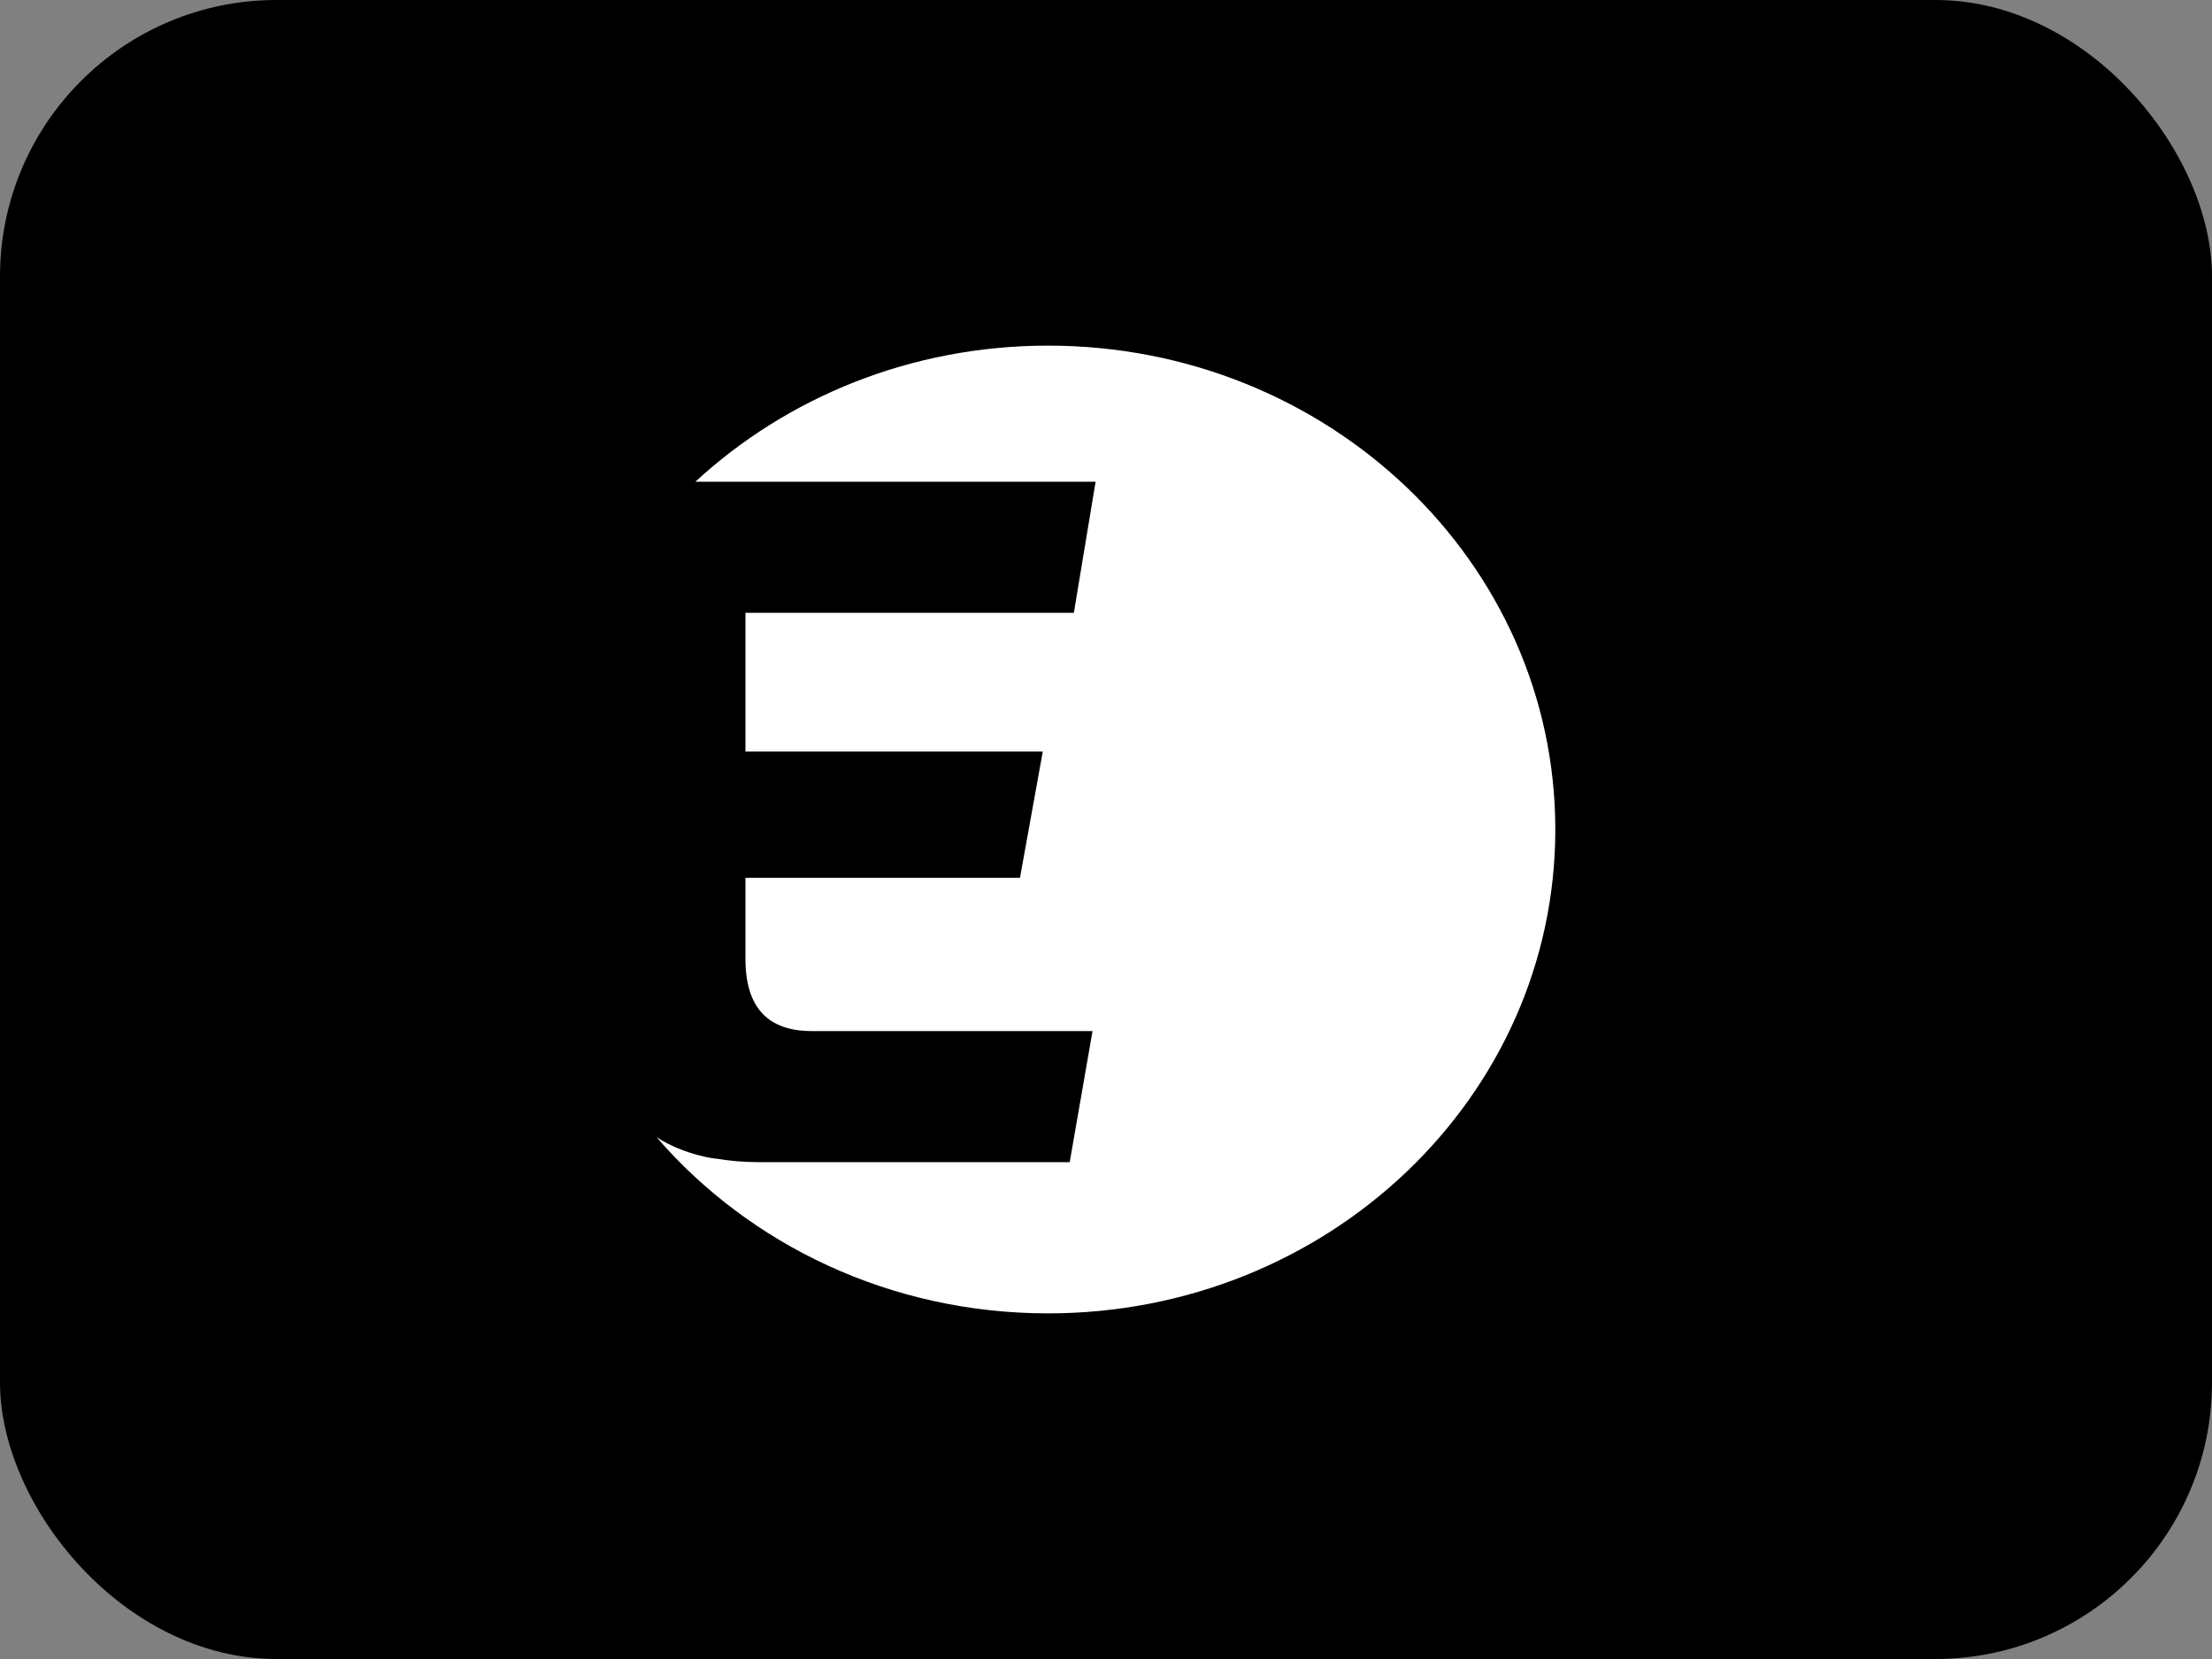
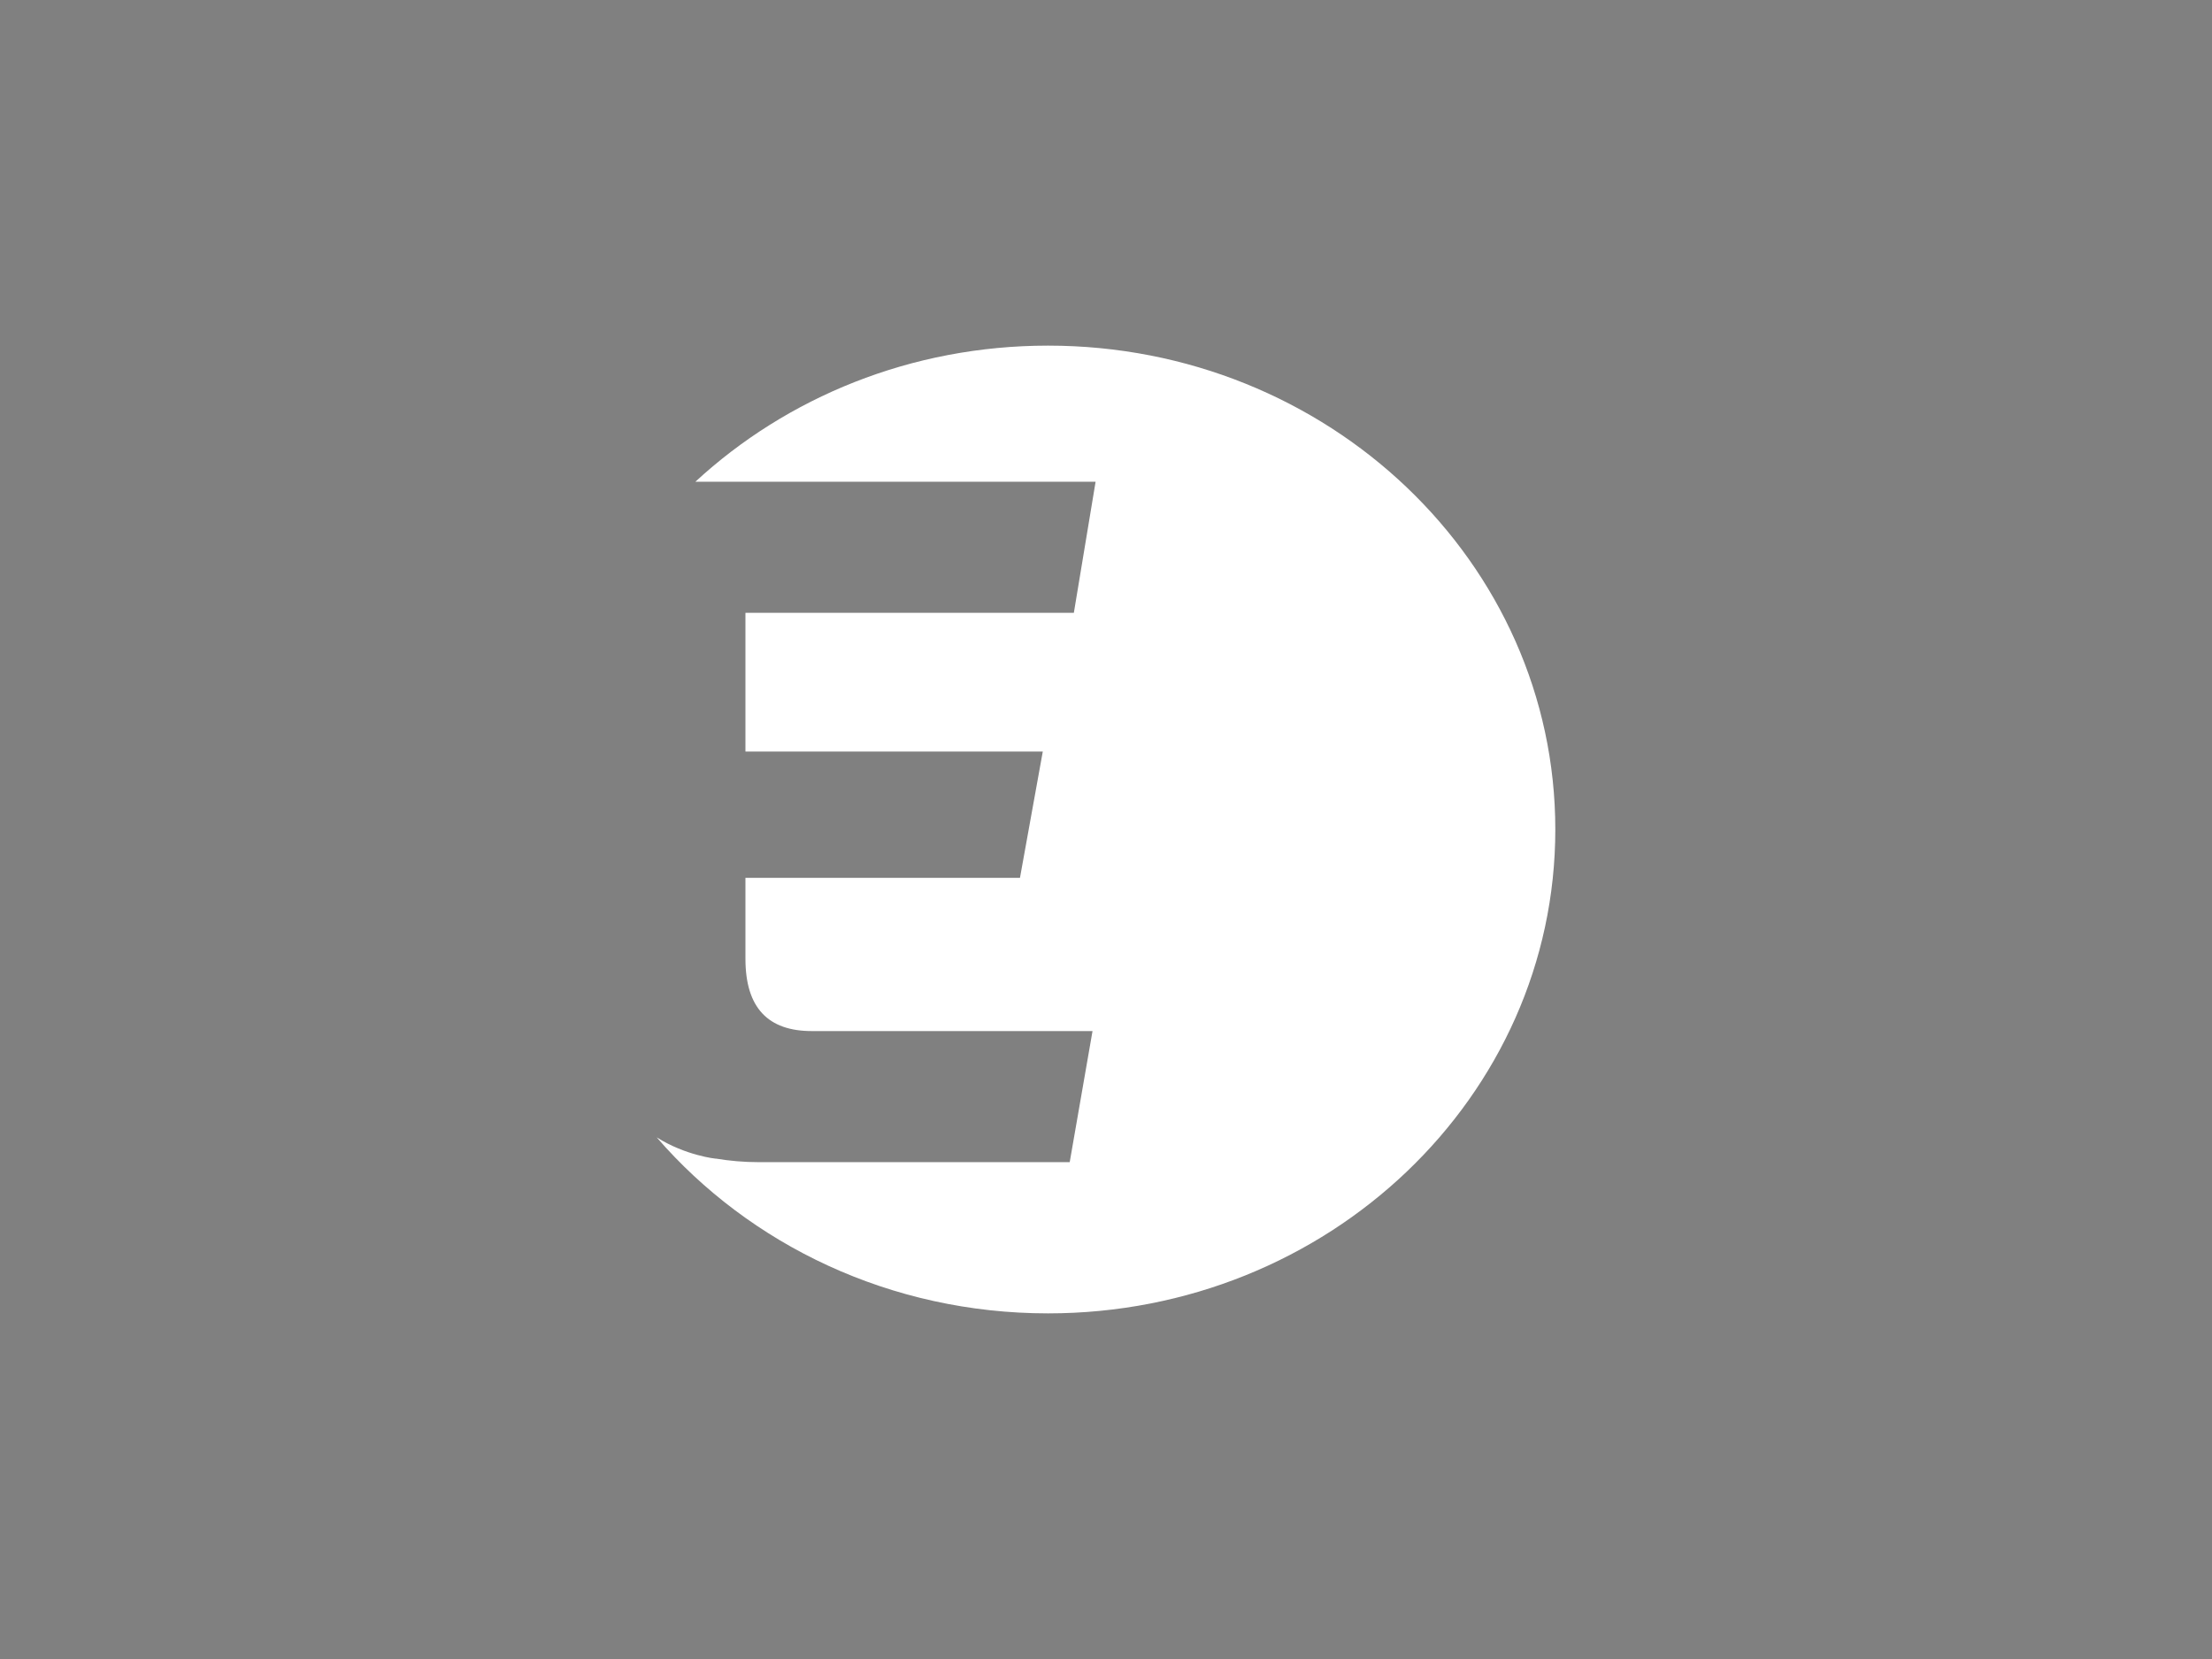
<svg xmlns="http://www.w3.org/2000/svg" width="64" height="48" viewBox="0 0 64 48" fill="none">
  <rect x="0" y="0" width="64" height="48" fill="#808080" stroke="none" />
-   <rect width="64" height="48" rx="8" fill="#E60A14" style="fill:#E60A14;fill:color(display-p3 0.902 0.039 0.078);fill-opacity:1;" />
  <path fill-rule="evenodd" clip-rule="evenodd" d="M30.323 38C38.429 38 45 31.732 45 24C45 16.268 38.429 10 30.323 10C26.358 10 22.76 11.5 20.119 13.938H31.699L31.07 17.73H21.568V21.745H30.171L29.511 25.398H21.568V27.741C21.568 29.163 22.227 29.832 23.486 29.832H31.61L30.95 33.625H21.957C21.519 33.625 21.103 33.587 20.707 33.521V33.524C20.707 33.524 19.84 33.436 19 32.907C21.692 36.018 25.765 38 30.323 38Z" fill="white" style="fill:white;fill-opacity:1;" />
</svg>